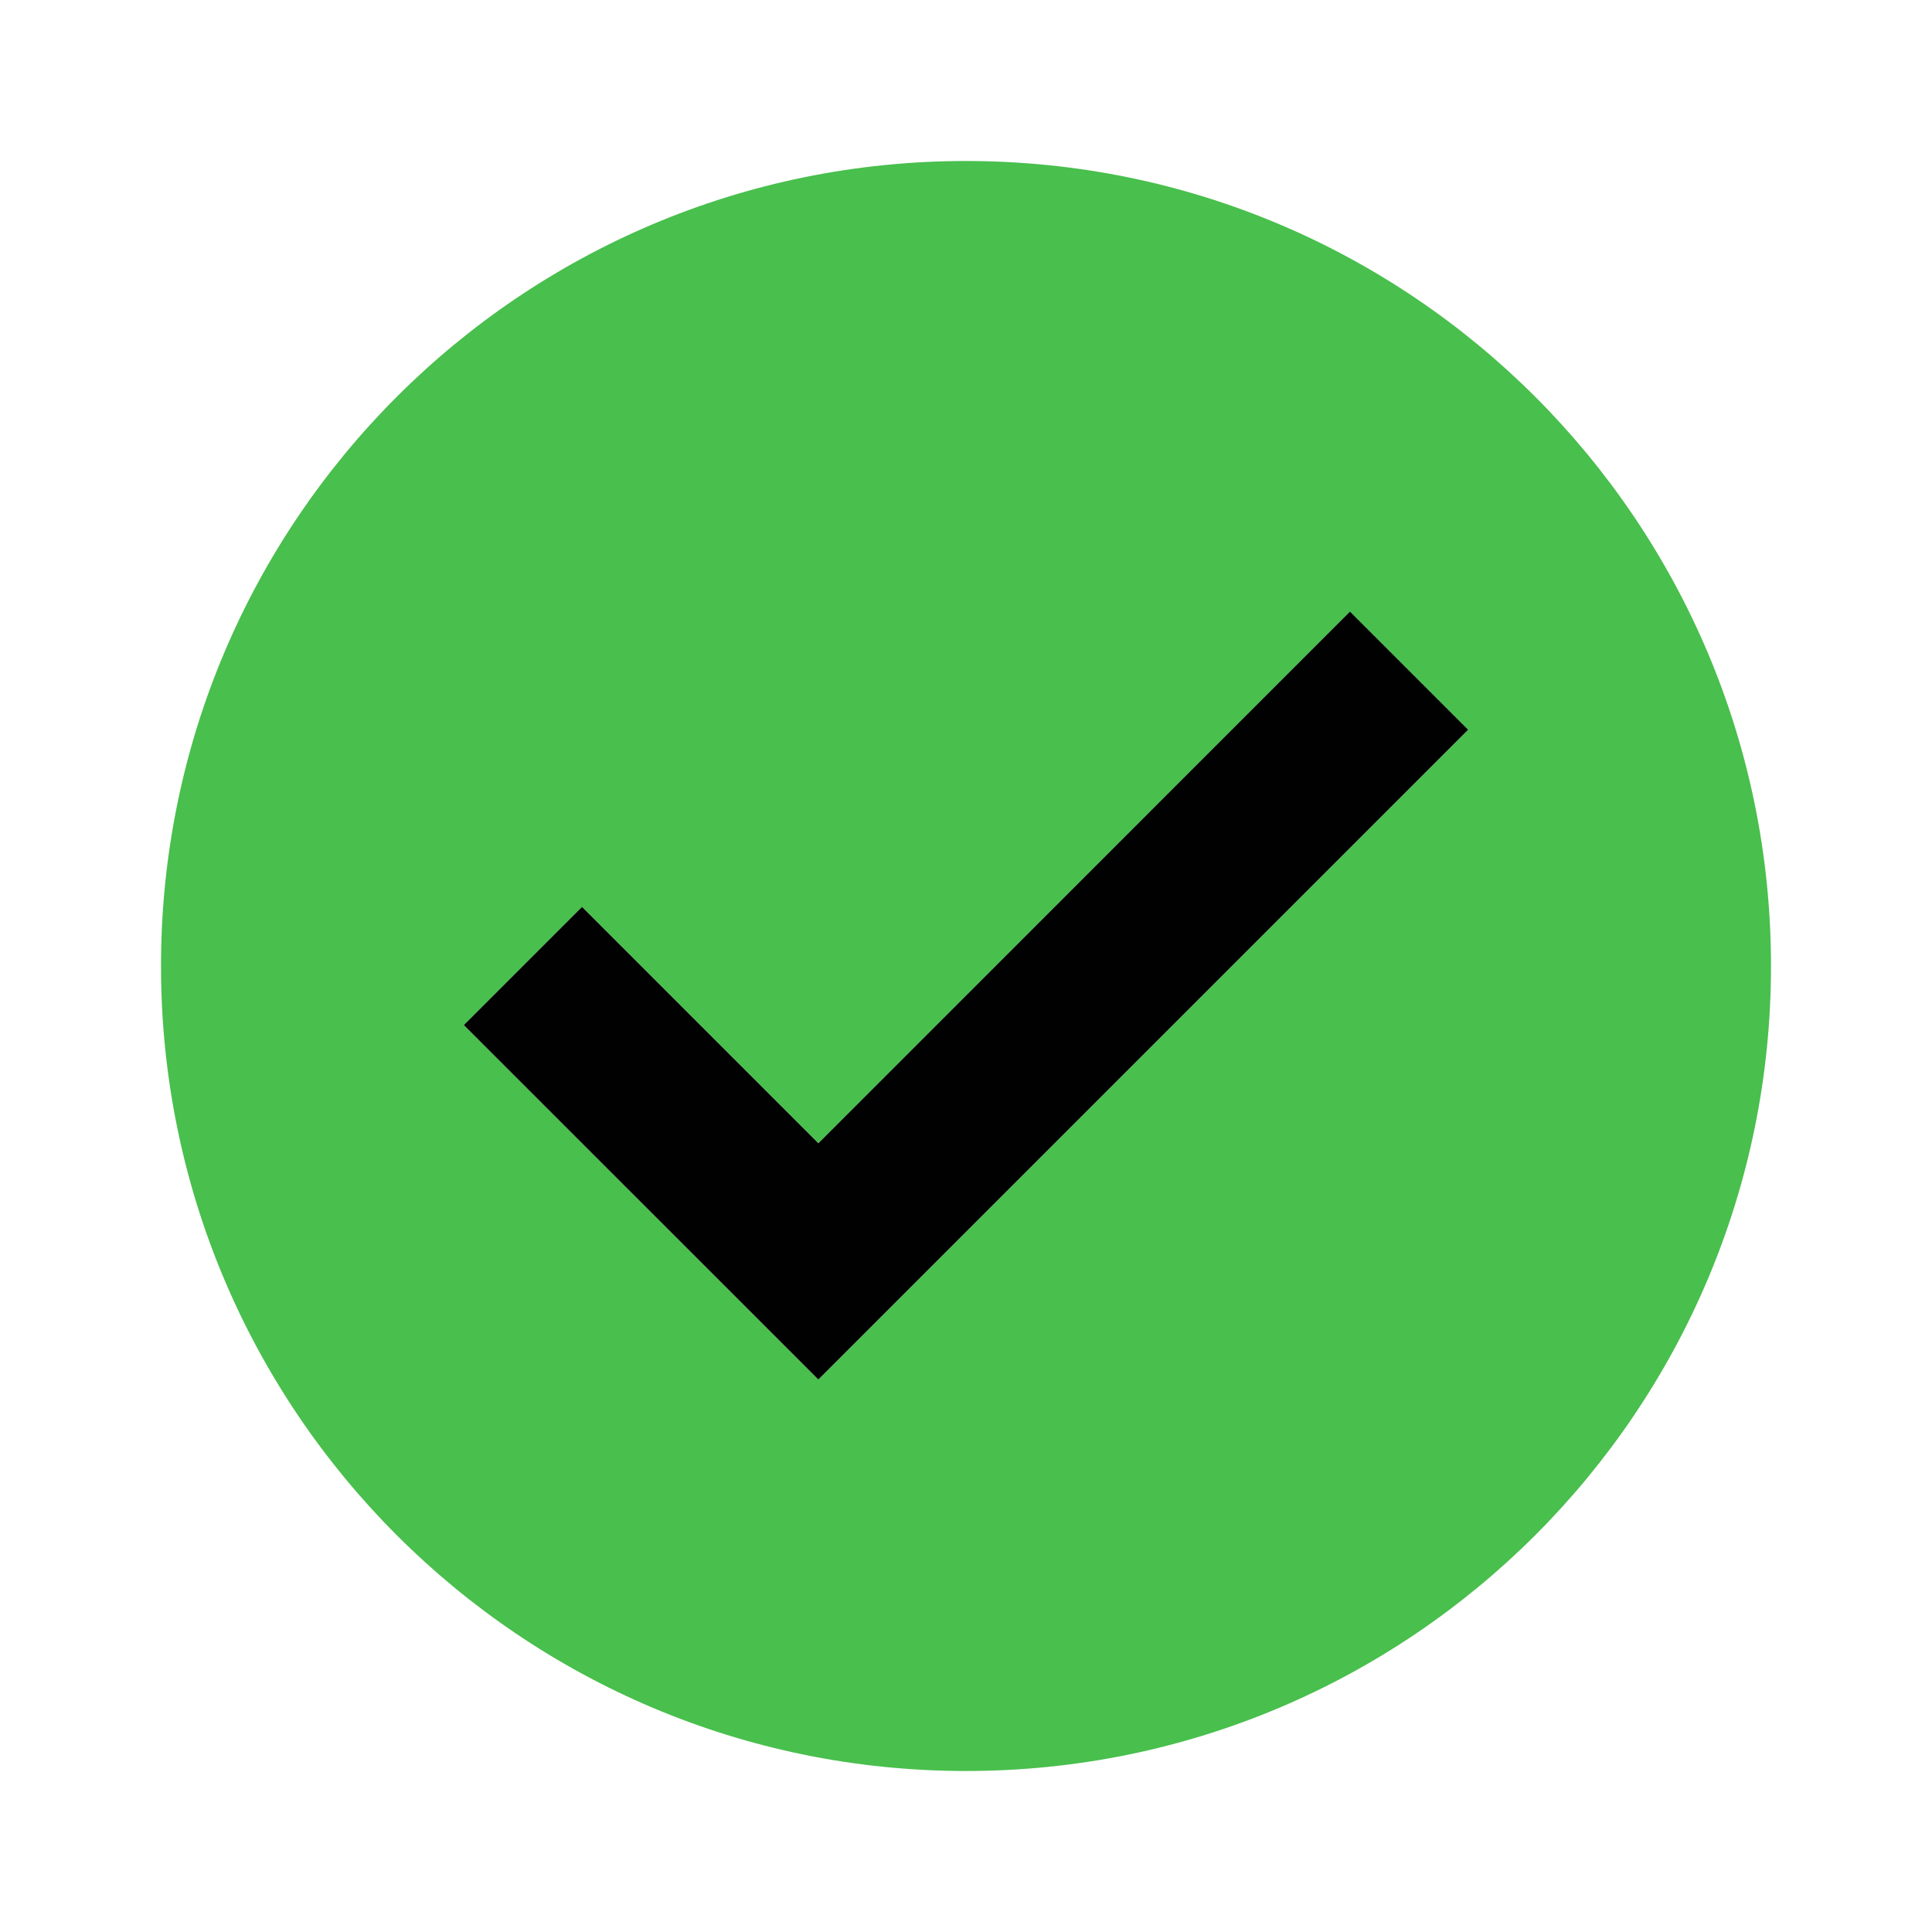
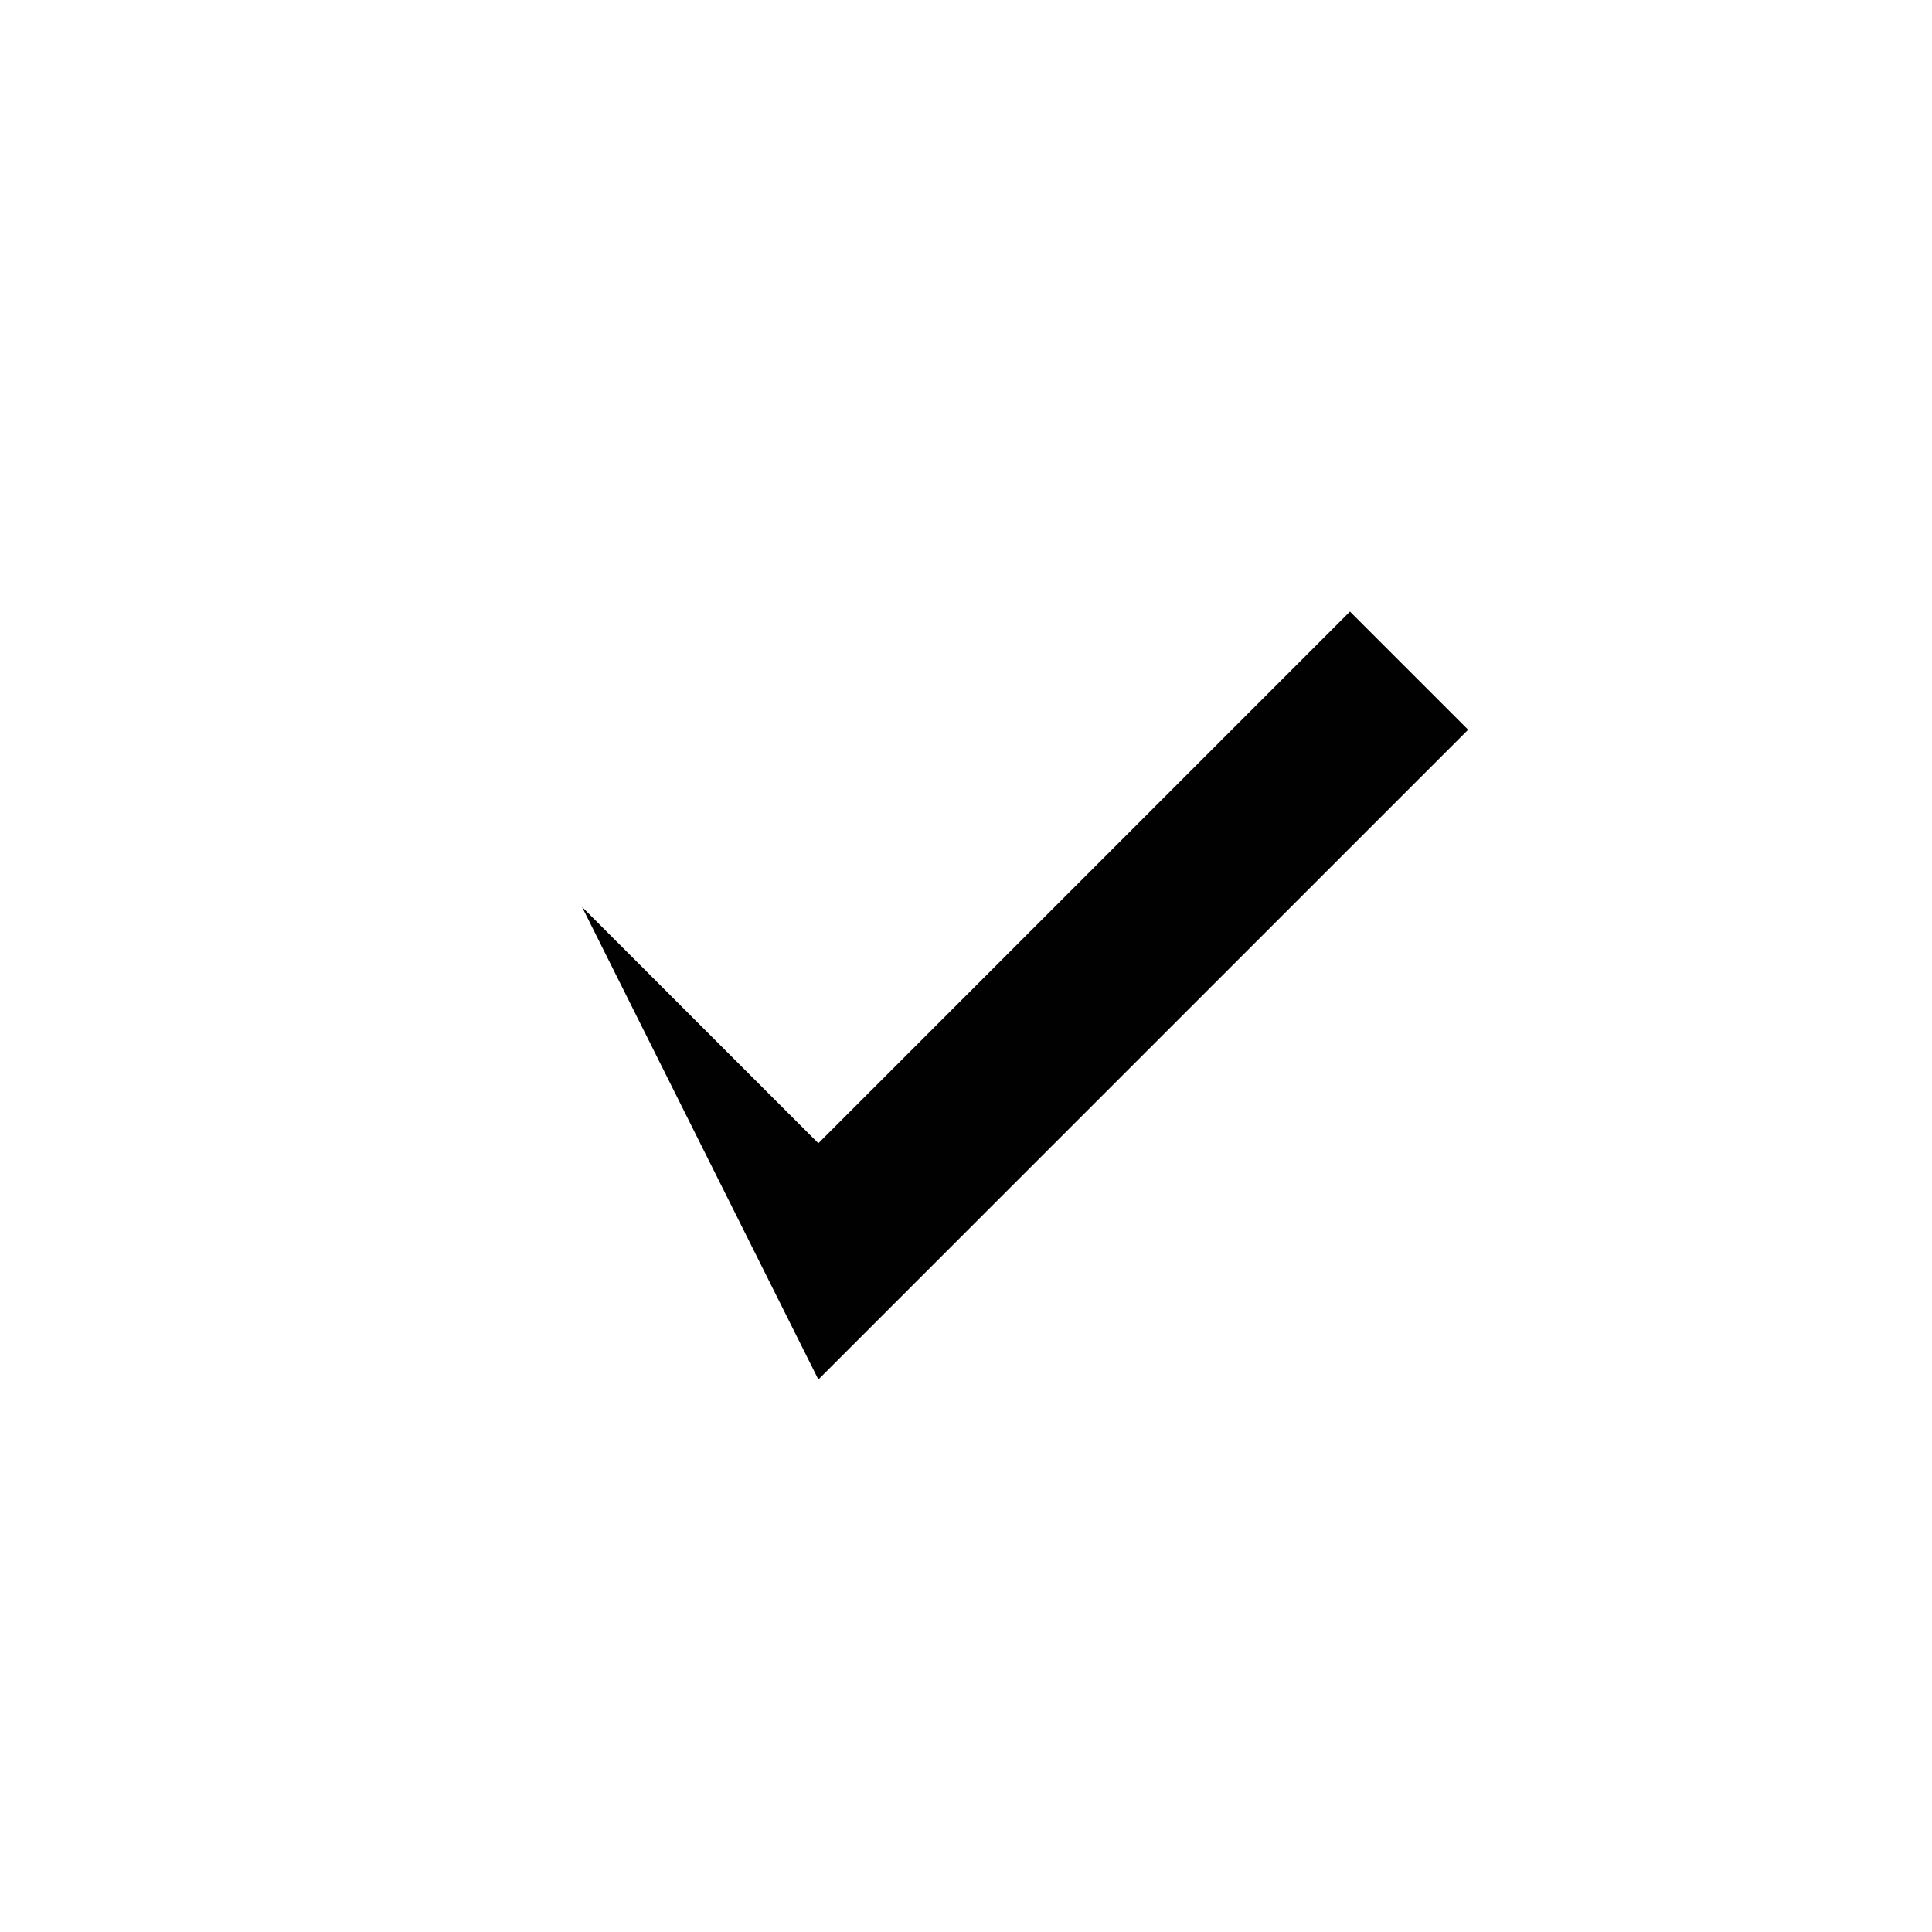
<svg xmlns="http://www.w3.org/2000/svg" width="24" height="24" viewBox="0 0 24 24" fill="none">
-   <path d="M12 2C6.477 2 2 6.477 2 12C2 17.523 6.477 22 12 22C17.523 22 22 17.523 22 12C22 6.477 17.523 2 12 2ZM10.166 17.137L5.762 12.734L7.23 11.266L10.166 14.202L16.77 7.597L18.238 9.065L10.166 17.137Z" fill="#49BF4D" />
-   <path d="M10.166 17.137L5.762 12.734L7.23 11.266L10.166 14.202L16.77 7.597L18.238 9.065L10.166 17.137Z" fill="#010101" />
+   <path d="M10.166 17.137L7.23 11.266L10.166 14.202L16.77 7.597L18.238 9.065L10.166 17.137Z" fill="#010101" />
</svg>